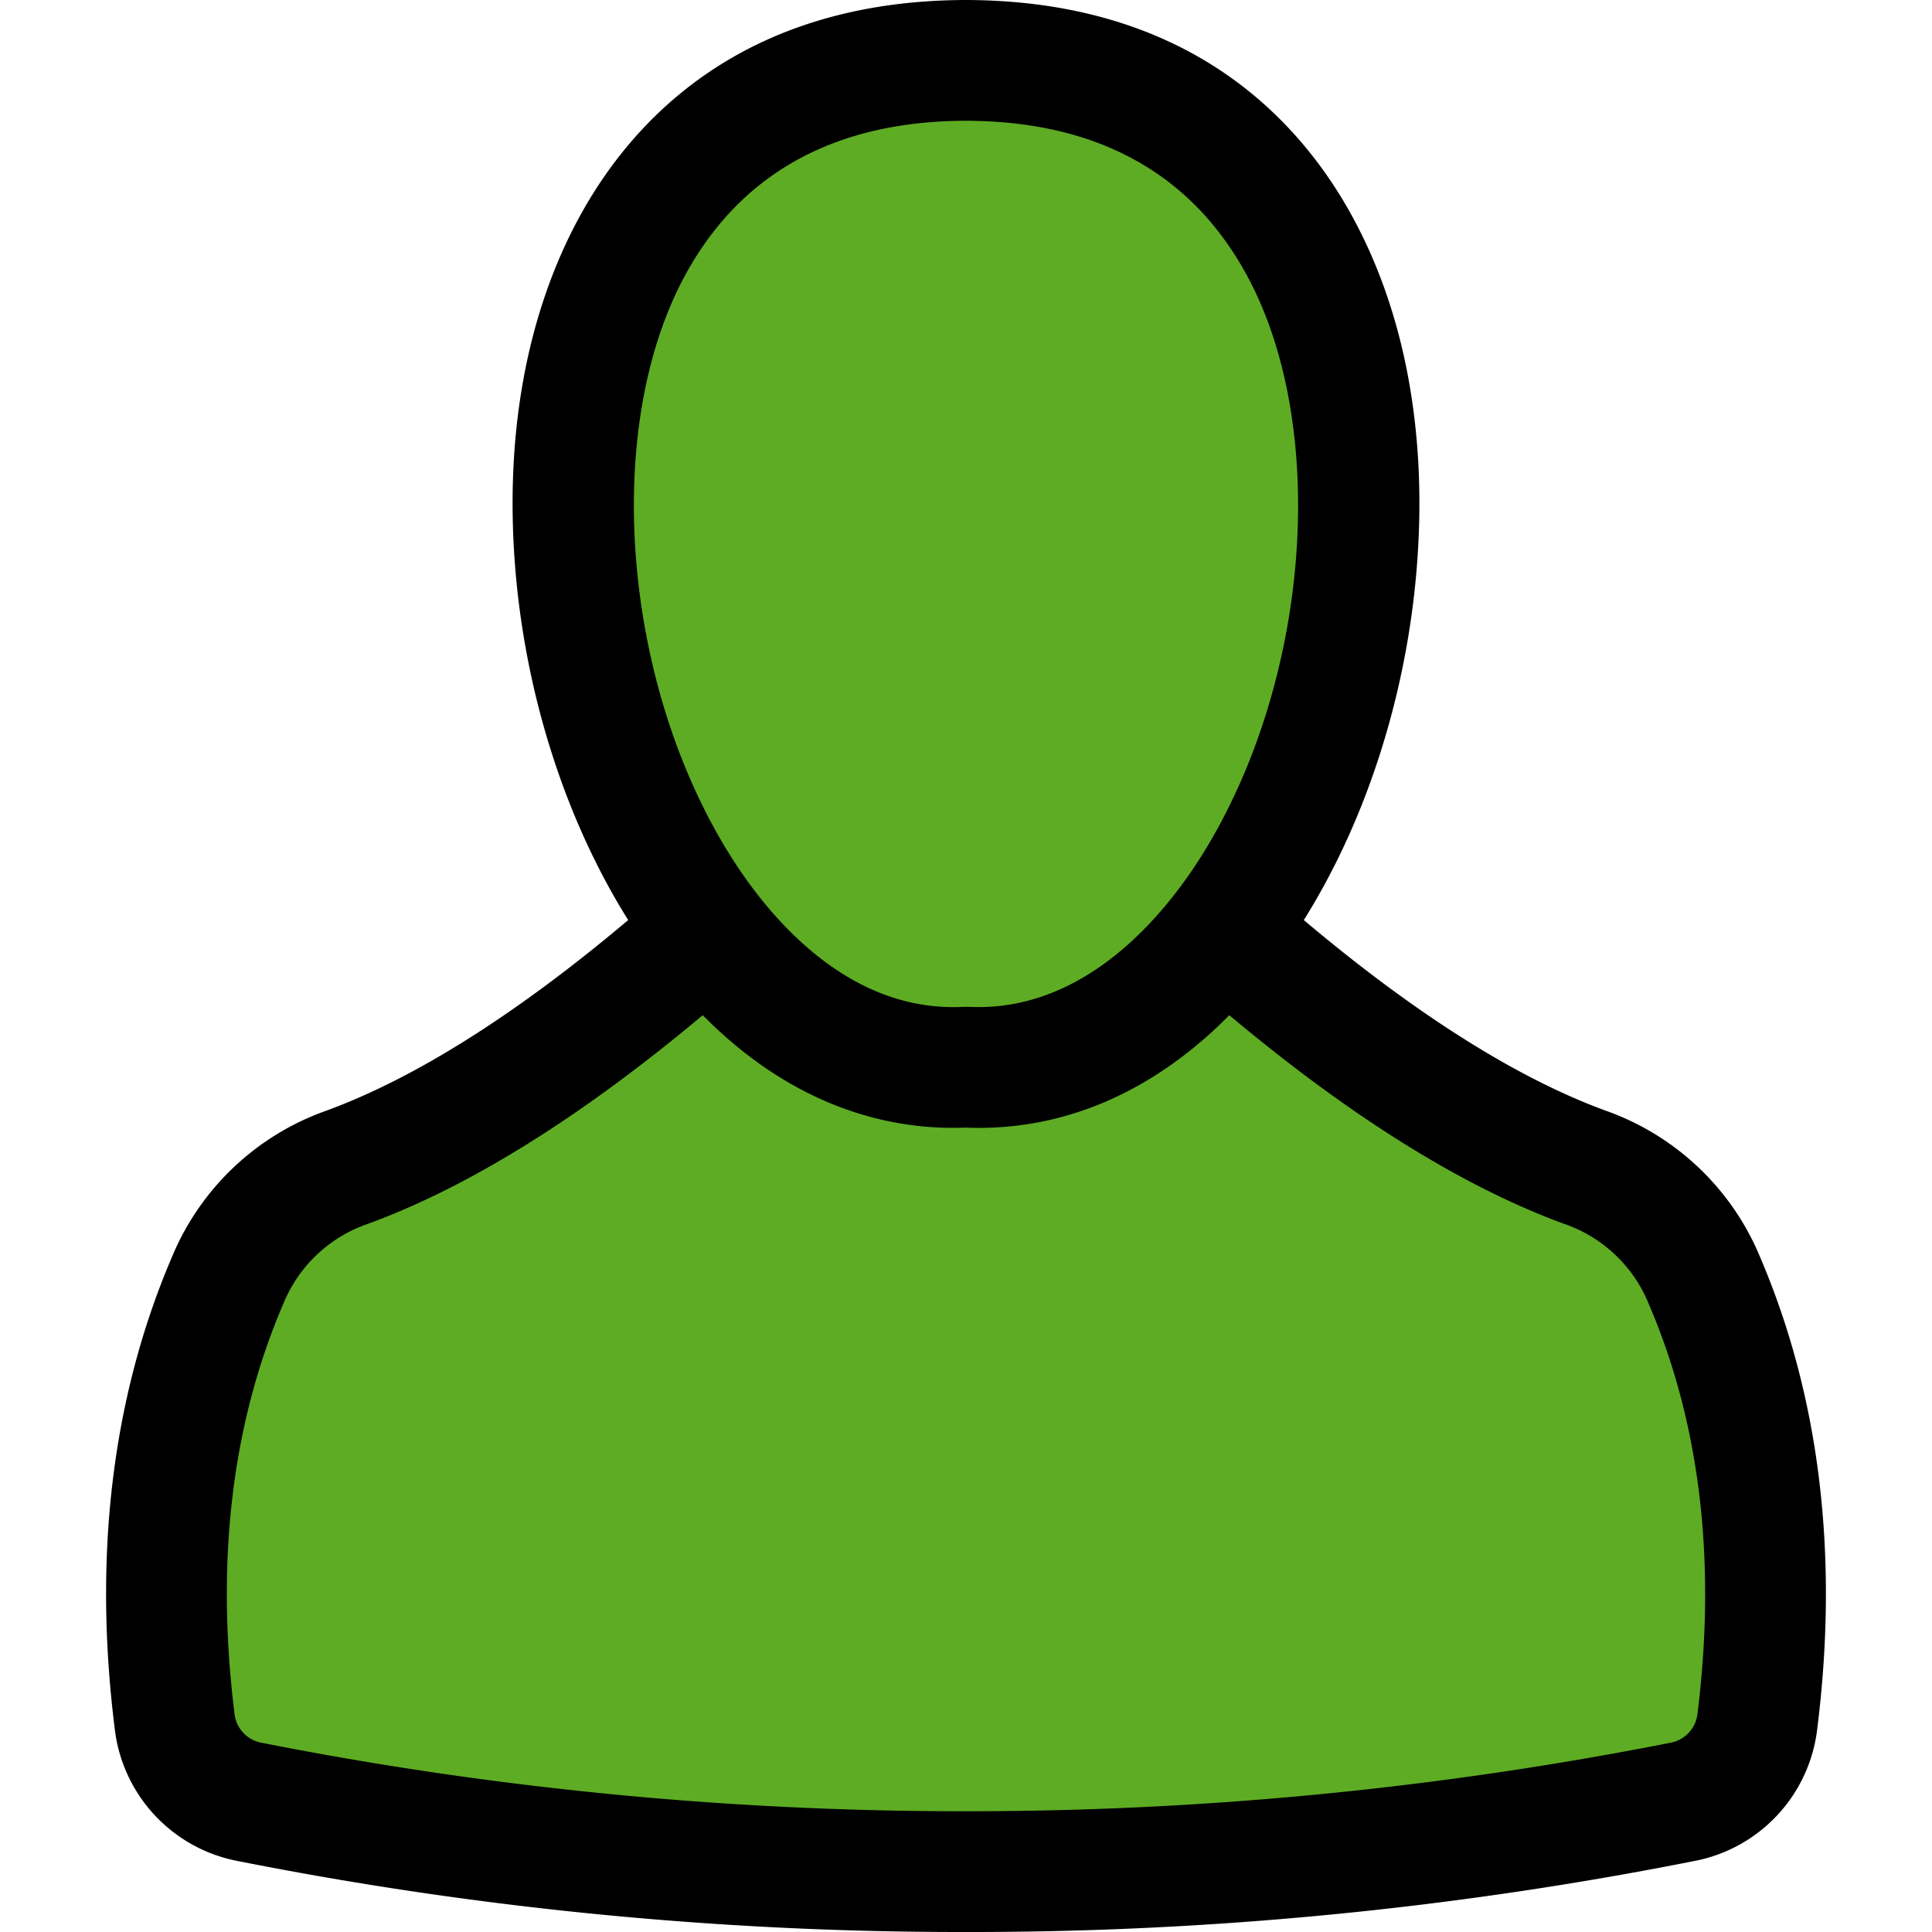
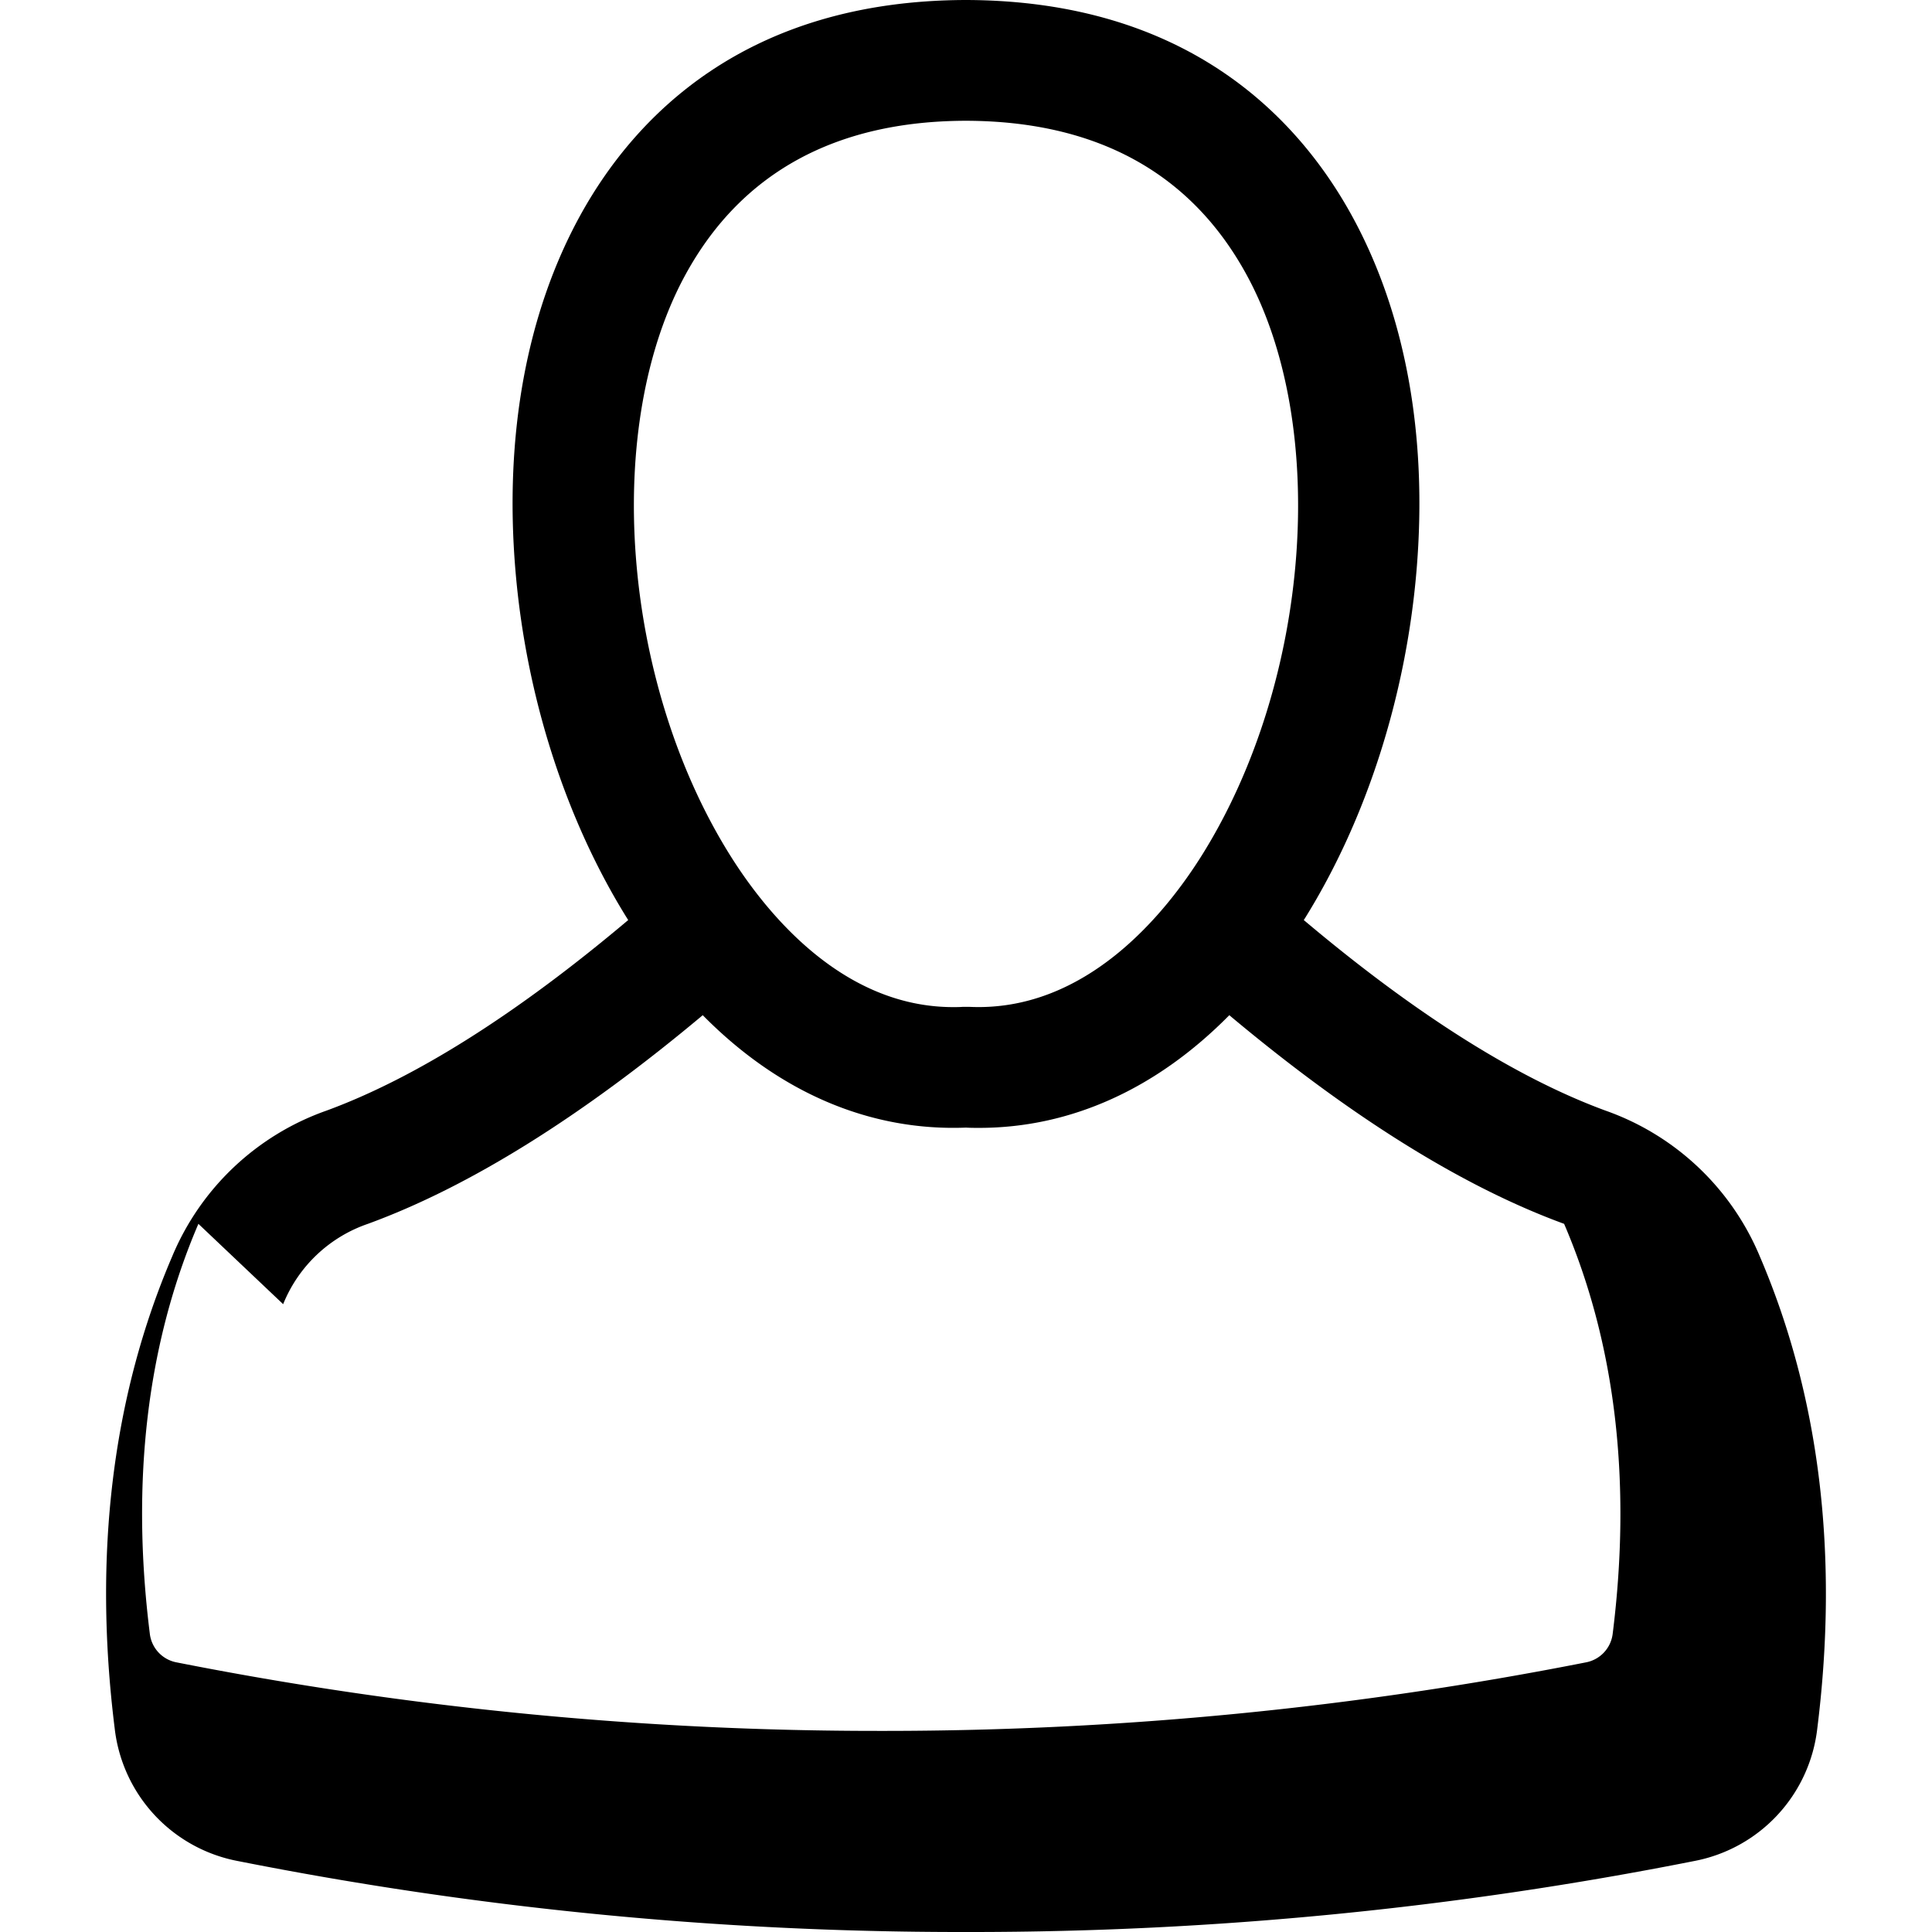
<svg xmlns="http://www.w3.org/2000/svg" id="Layer_1" height="512" viewBox="0 0 512 512" width="512" data-name="Layer 1">
  <g fill-rule="evenodd">
-     <path d="m344.123 242.3c16.817-27.022 26.63-59.678 29.286-91.3 2.66-31.671-1.5-65.029-17.053-93.164a106.411 106.411 0 0 0 -33.851-37.436c-19.831-13.258-42.905-18.4-66.541-18.4-23.616 0-46.664 5.149-66.476 18.4a106.457 106.457 0 0 0 -33.845 37.437c-15.554 28.13-19.713 61.488-17.053 93.163 2.657 31.637 12.479 64.309 29.306 91.32.069.106.145.236.229.356l1.049 1.5-1.4 1.179a387.13 387.13 0 0 1 -42.456 31.534c-11.984 7.57-24.781 14.447-38.114 19.322a67.356 67.356 0 0 0 -39.74 37.558c-16.819 39.239-20.336 81.961-15.082 124.046a38.44 38.44 0 0 0 31.118 33.434 982.181 982.181 0 0 0 191.056 18.751h2.844a982.2 982.2 0 0 0 191.1-18.75 38.442 38.442 0 0 0 31.117-33.434c5.258-42.083 1.744-84.807-15.077-124.053a67.356 67.356 0 0 0 -39.74-37.563c-13.333-4.876-26.131-11.753-38.114-19.322a386.967 386.967 0 0 1 -42.464-31.534l-1.4-1.179 1.048-1.5c.09-.117.169-.245.253-.365z" fill="#5eac24" />
-     <path d="m75.039 345.619a37.237 37.237 0 0 1 22.461-21.289c26.789-9.787 56.579-28.361 88.734-55.293 20.152 20.431 44.191 30.79 69.766 29.789 1.165.072 2.322.072 3.479.072 24.3 0 47.064-10.359 66.3-29.861 32.14 26.932 61.937 45.506 88.727 55.293a37.274 37.274 0 0 1 22.46 21.289c13.58 31.647 17.924 68.152 12.887 108.514a8.784 8.784 0 0 1 -7.187 7.716 960.176 960.176 0 0 1 -185.318 18.145h-1.371a957.676 957.676 0 0 1 -186.646-18.145 8.769 8.769 0 0 1 -7.18-7.716c-5.043-40.362-.7-76.867 12.888-108.514zm106.85-273.252c14.781-26.718 39.72-40.291 74.074-40.362 34.427.071 59.38 13.644 74.146 40.362 22.3 40.291 17.267 108.015-11.473 154.092-9.808 15.717-30.918 41.863-61.844 40.363h-1.586c-.878.072-1.736.072-2.6.072-29.526 0-49.707-25.147-59.244-40.435-28.732-46.077-33.776-113.8-11.473-154.092zm-118.78 420.843a984.644 984.644 0 0 0 191.447 18.79h2.844a984.71 984.71 0 0 0 191.49-18.79 40.433 40.433 0 0 0 32.71-35.147c5.751-46.007.629-88.084-15.223-125.089a69.256 69.256 0 0 0 -40.891-38.648c-23.546-8.644-50.407-25.575-79.976-50.507.1-.143.186-.286.286-.429 16.281-26.146 26.8-58.865 29.6-92.227 3.008-35.79-2.972-68.366-17.3-94.3-14.296-25.863-43.618-56.72-102.133-56.863-58.436.143-87.763 31-102.071 56.865-14.323 25.932-20.3 58.508-17.295 94.3 2.8 33.362 13.323 66.081 29.611 92.227.093.143.179.286.279.429-29.568 24.932-56.415 41.863-79.968 50.507a69.237 69.237 0 0 0 -40.891 38.648c-15.86 37-20.974 79.082-15.231 125.089a40.434 40.434 0 0 0 32.712 35.145z" />
+     <path d="m75.039 345.619a37.237 37.237 0 0 1 22.461-21.289c26.789-9.787 56.579-28.361 88.734-55.293 20.152 20.431 44.191 30.79 69.766 29.789 1.165.072 2.322.072 3.479.072 24.3 0 47.064-10.359 66.3-29.861 32.14 26.932 61.937 45.506 88.727 55.293c13.58 31.647 17.924 68.152 12.887 108.514a8.784 8.784 0 0 1 -7.187 7.716 960.176 960.176 0 0 1 -185.318 18.145h-1.371a957.676 957.676 0 0 1 -186.646-18.145 8.769 8.769 0 0 1 -7.18-7.716c-5.043-40.362-.7-76.867 12.888-108.514zm106.85-273.252c14.781-26.718 39.72-40.291 74.074-40.362 34.427.071 59.38 13.644 74.146 40.362 22.3 40.291 17.267 108.015-11.473 154.092-9.808 15.717-30.918 41.863-61.844 40.363h-1.586c-.878.072-1.736.072-2.6.072-29.526 0-49.707-25.147-59.244-40.435-28.732-46.077-33.776-113.8-11.473-154.092zm-118.78 420.843a984.644 984.644 0 0 0 191.447 18.79h2.844a984.71 984.71 0 0 0 191.49-18.79 40.433 40.433 0 0 0 32.71-35.147c5.751-46.007.629-88.084-15.223-125.089a69.256 69.256 0 0 0 -40.891-38.648c-23.546-8.644-50.407-25.575-79.976-50.507.1-.143.186-.286.286-.429 16.281-26.146 26.8-58.865 29.6-92.227 3.008-35.79-2.972-68.366-17.3-94.3-14.296-25.863-43.618-56.72-102.133-56.863-58.436.143-87.763 31-102.071 56.865-14.323 25.932-20.3 58.508-17.295 94.3 2.8 33.362 13.323 66.081 29.611 92.227.093.143.179.286.279.429-29.568 24.932-56.415 41.863-79.968 50.507a69.237 69.237 0 0 0 -40.891 38.648c-15.86 37-20.974 79.082-15.231 125.089a40.434 40.434 0 0 0 32.712 35.145z" />
  </g>
</svg>